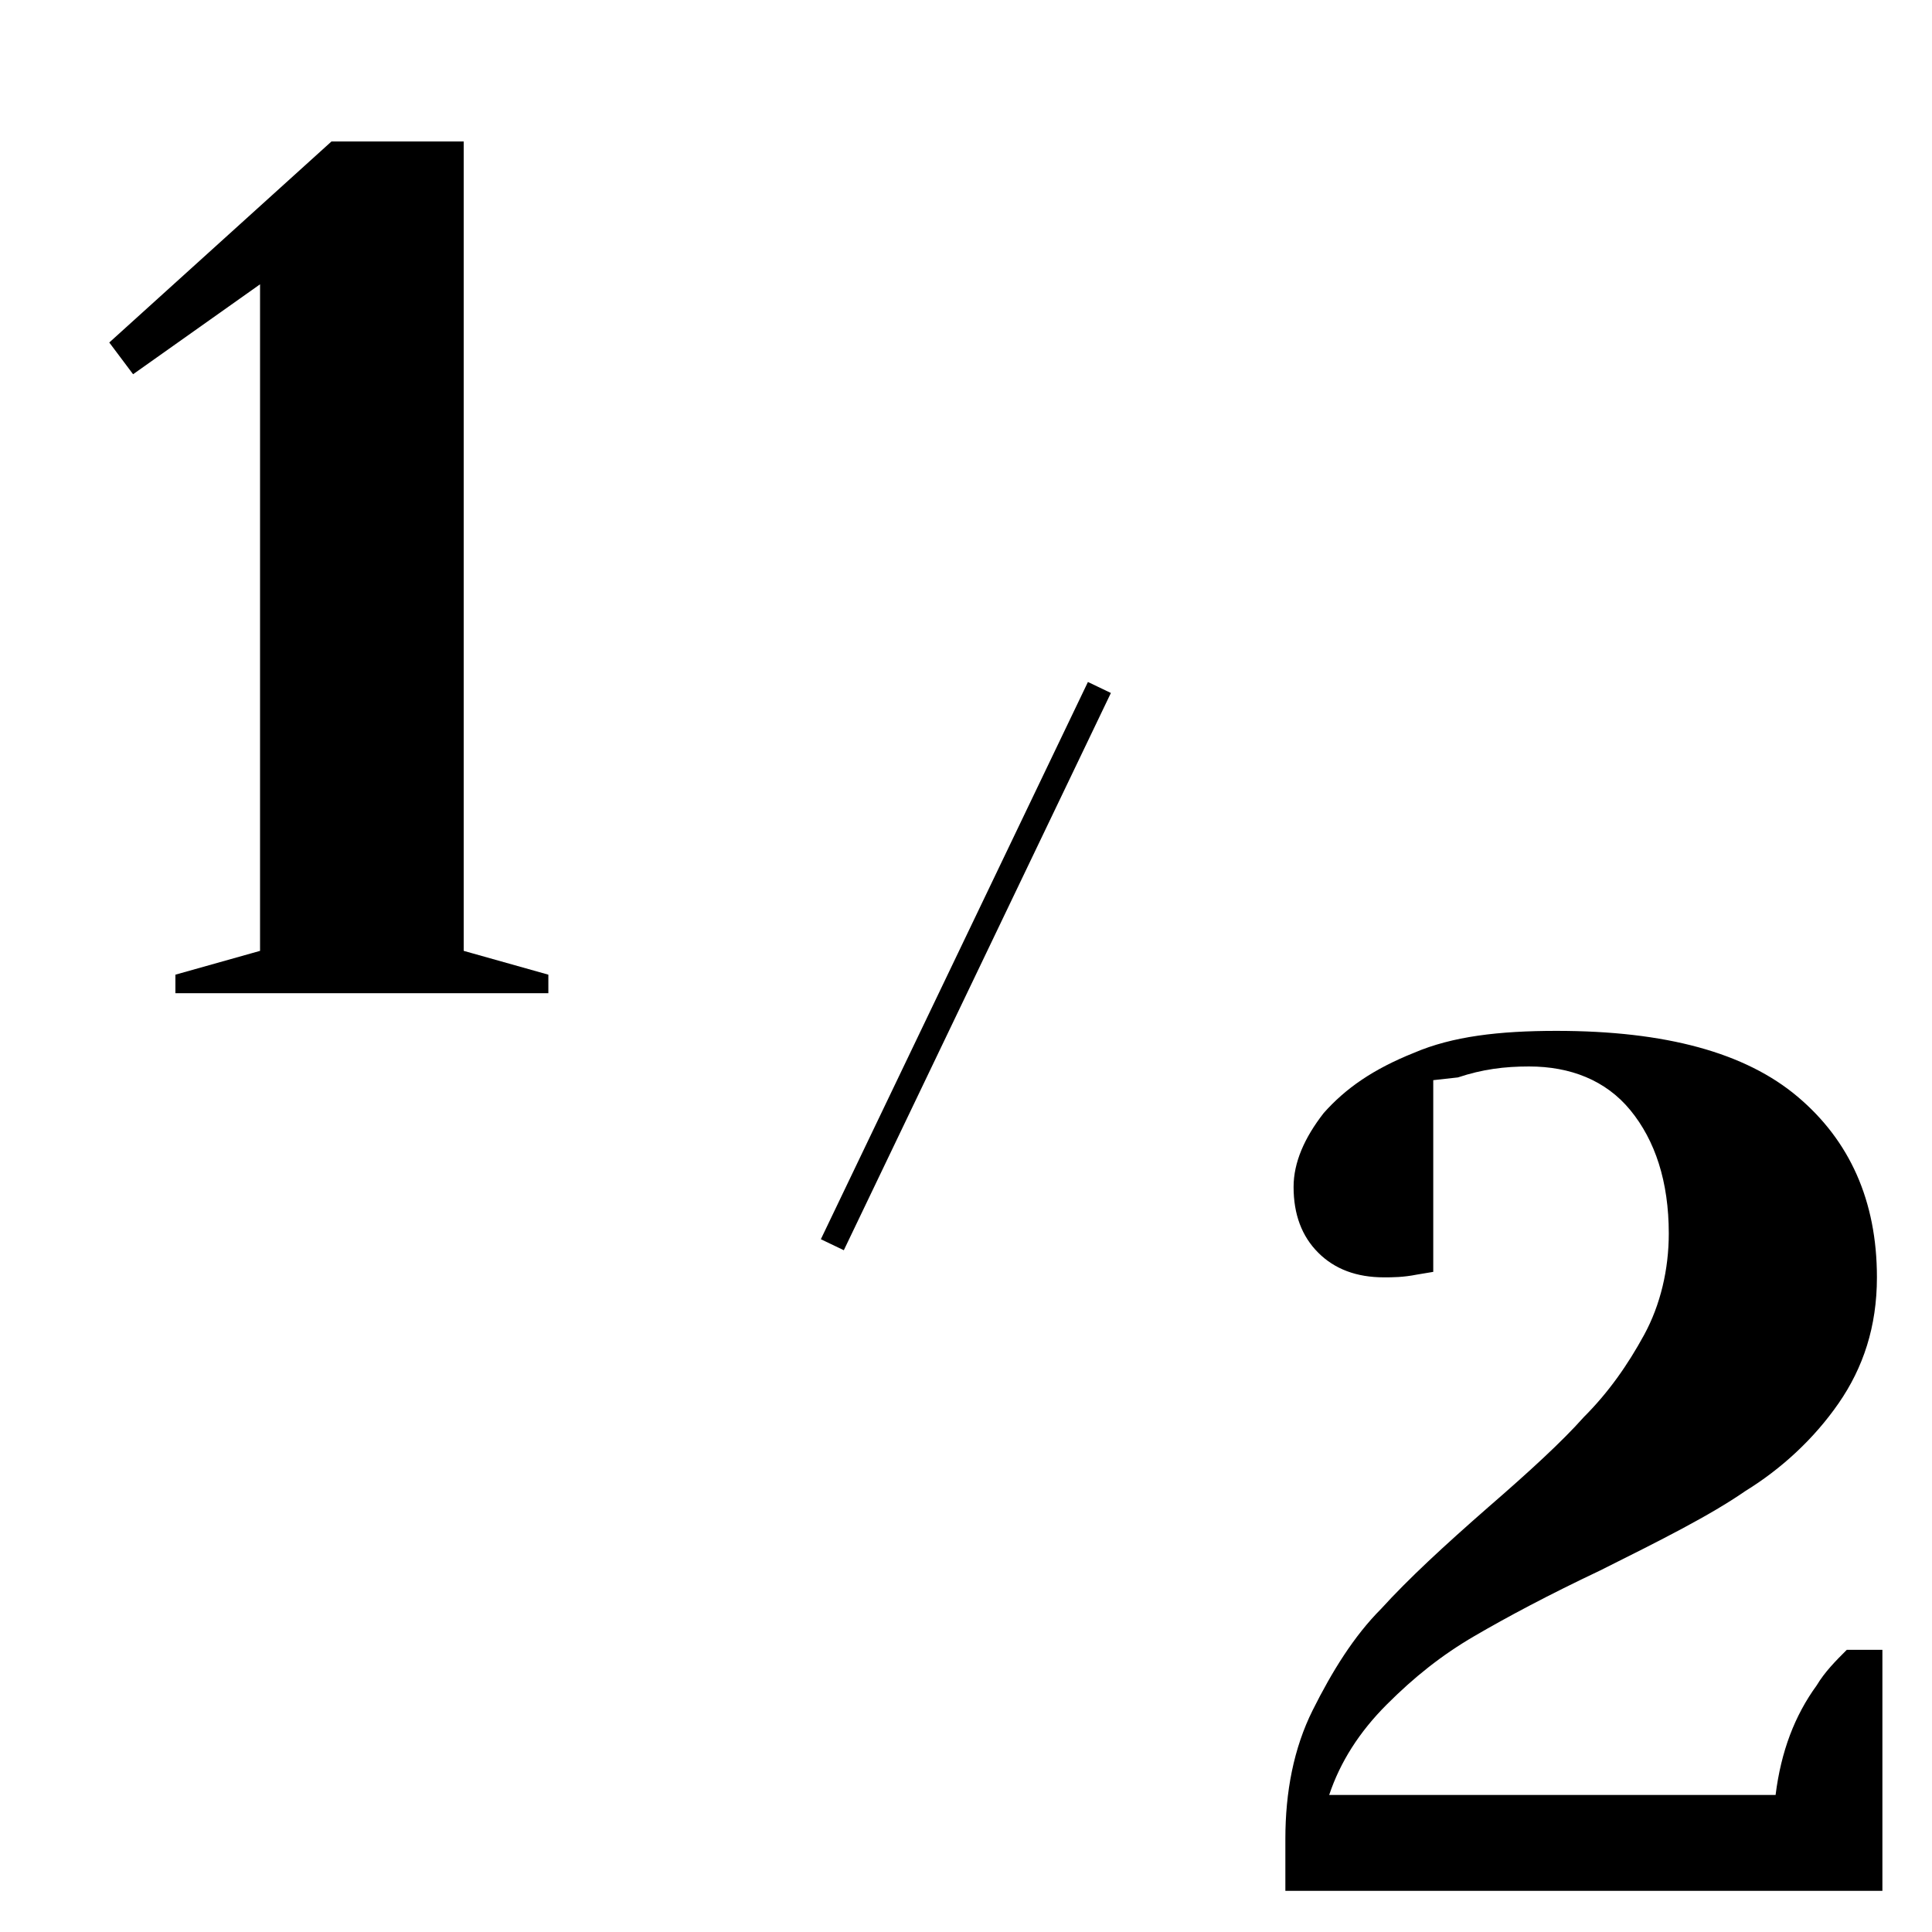
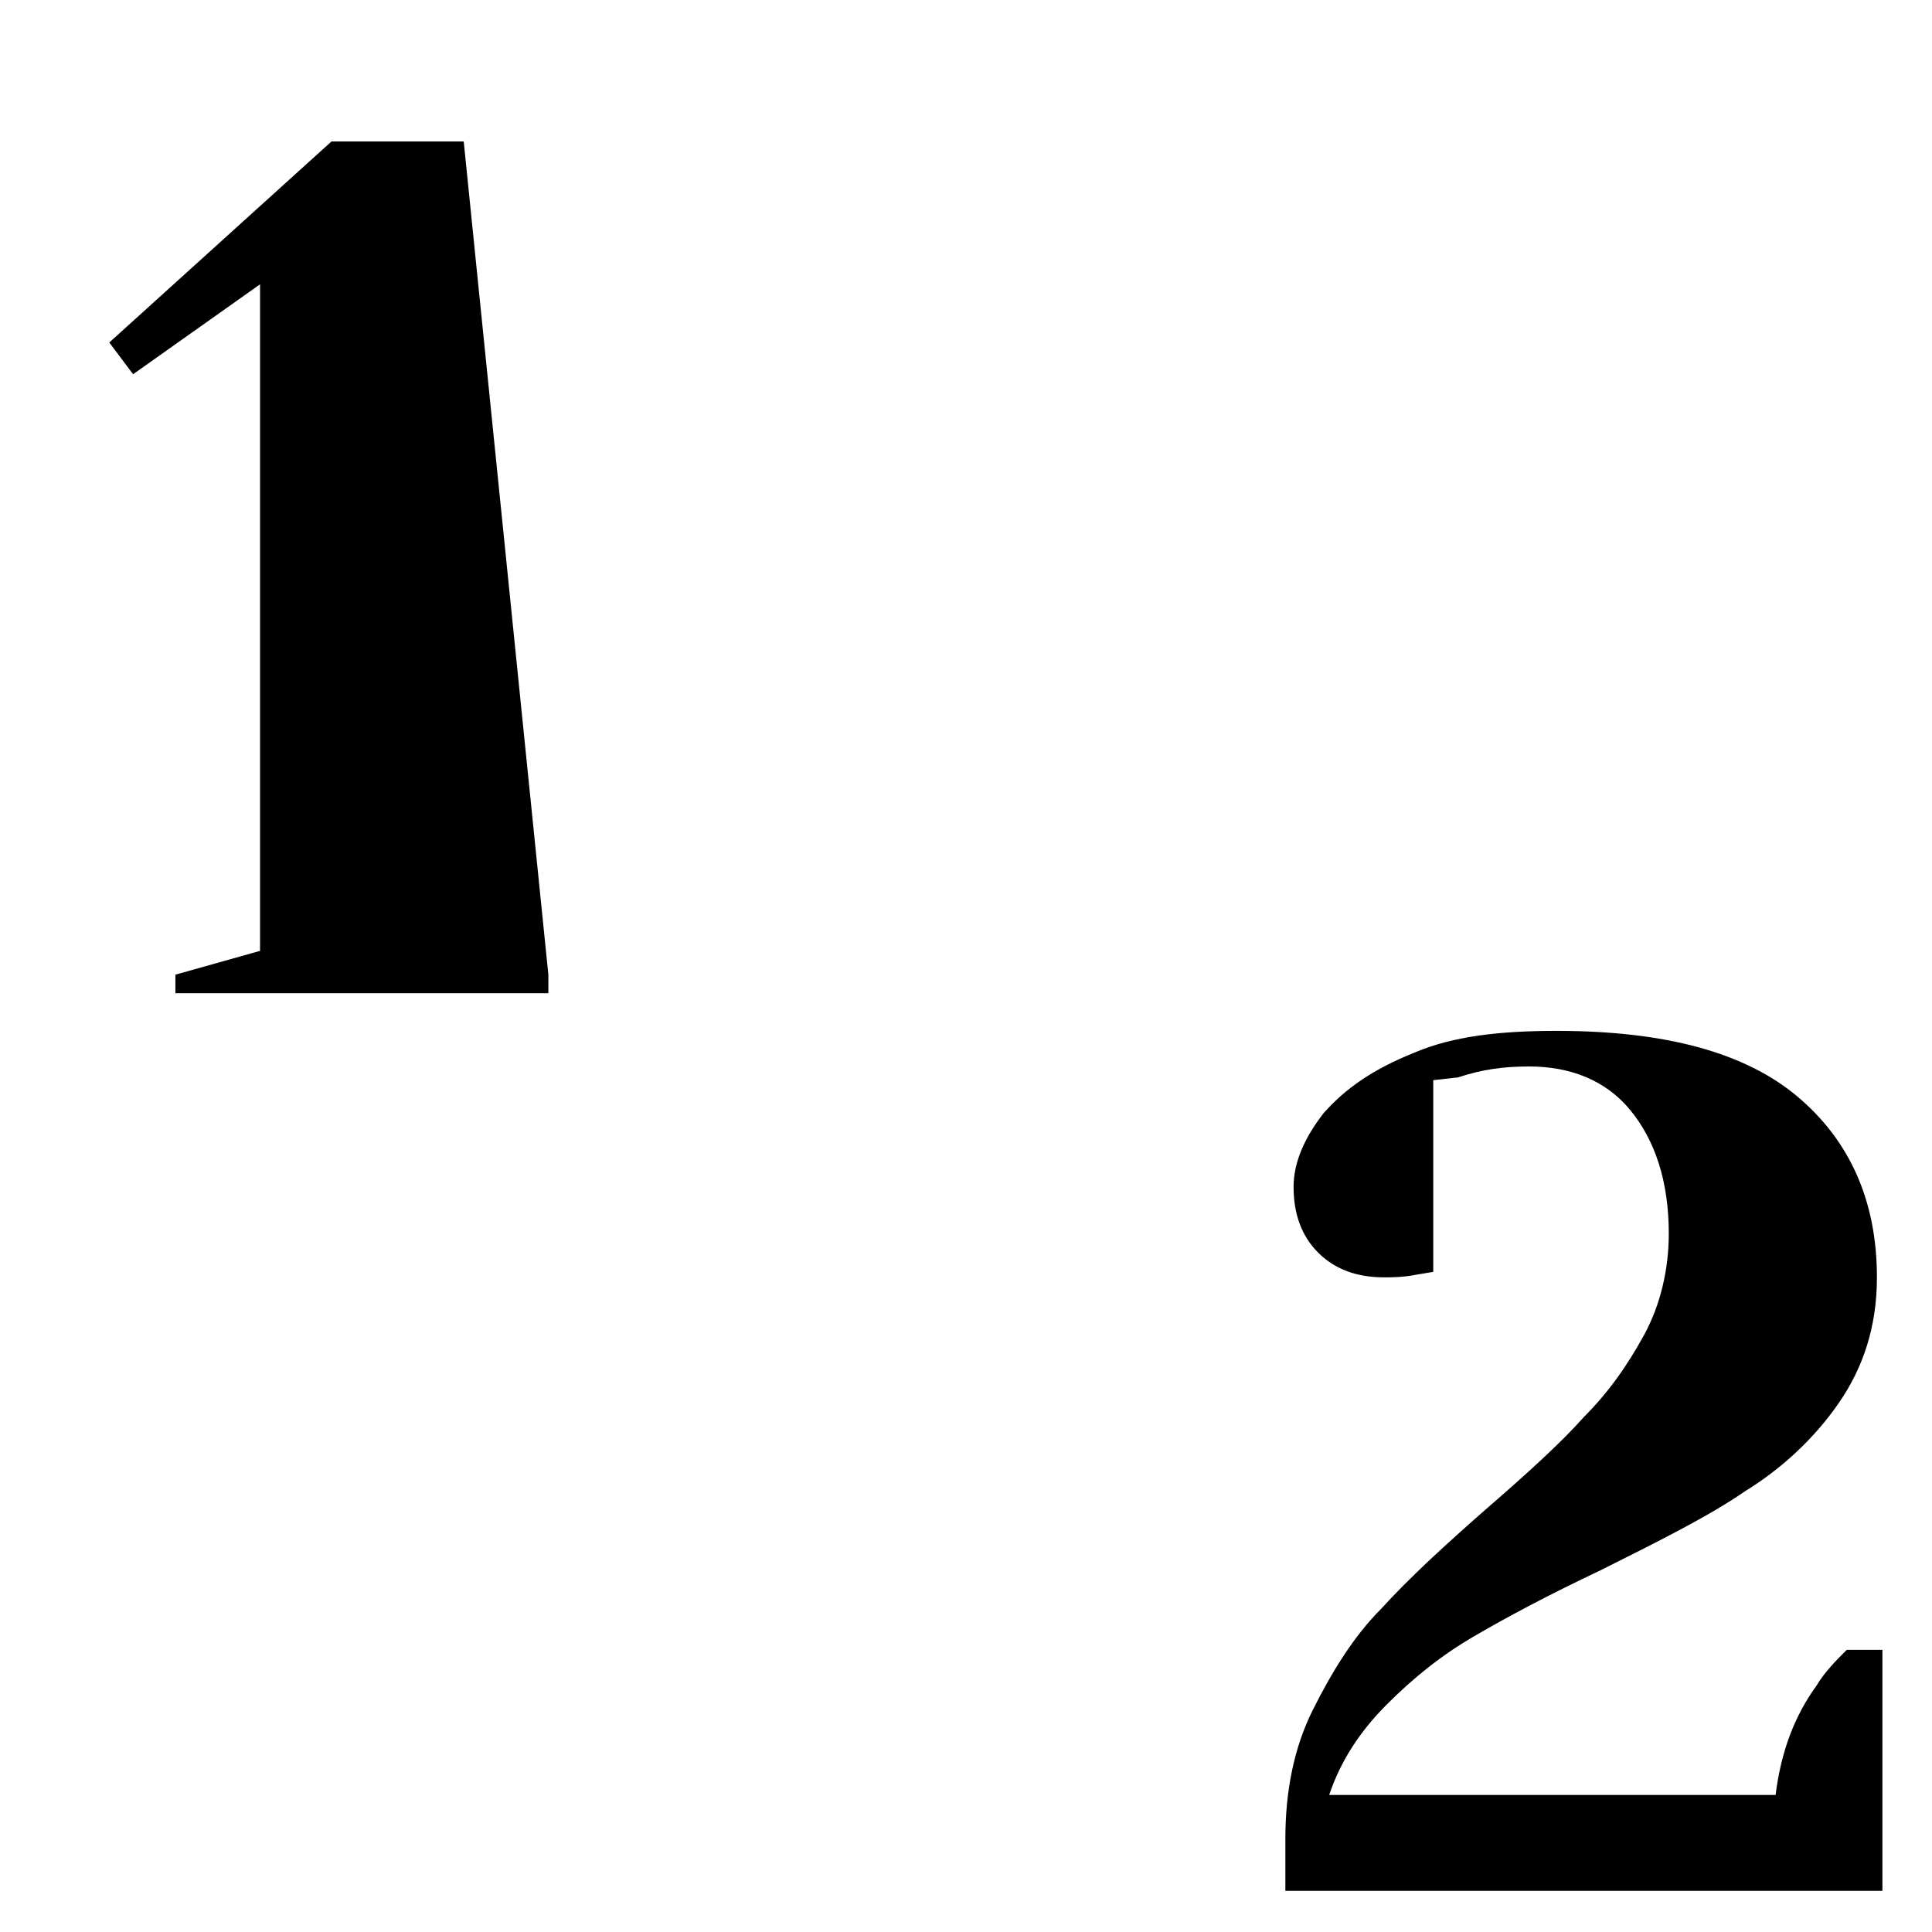
<svg xmlns="http://www.w3.org/2000/svg" version="1.0" preserveAspectRatio="xMidYMid meet" height="2048" viewBox="0 0 1536 1536" zoomAndPan="magnify" width="2048">
  <defs>
    <clipPath id="3c92f742e9">
      <path clip-rule="nonzero" d="M 86 112 L 536.133 112 L 536.133 803 L 86 803 Z M 86 112" />
    </clipPath>
  </defs>
  <g clip-path="url(#3c92f742e9)">
-     <path fill-rule="nonzero" fill-opacity="1" d="M 139.453 789.613 L 139.453 774.895 L 206.746 755.969 L 206.746 226.035 L 105.809 297.535 L 86.883 272.301 L 263.527 112.48 L 368.672 112.48 L 368.672 755.969 L 435.965 774.895 L 435.965 789.613 Z M 547.418 758.07 C 547.418 734.938 566.344 713.91 589.477 713.91 C 614.711 713.91 633.637 734.938 633.637 758.07 C 633.637 783.305 614.711 802.234 589.477 802.234 C 562.137 800.129 547.418 781.203 547.418 758.07 Z M 547.418 758.07" fill="#000000" />
+     <path fill-rule="nonzero" fill-opacity="1" d="M 139.453 789.613 L 139.453 774.895 L 206.746 755.969 L 206.746 226.035 L 105.809 297.535 L 86.883 272.301 L 263.527 112.48 L 368.672 112.48 L 435.965 774.895 L 435.965 789.613 Z M 547.418 758.07 C 547.418 734.938 566.344 713.91 589.477 713.91 C 614.711 713.91 633.637 734.938 633.637 758.07 C 633.637 783.305 614.711 802.234 589.477 802.234 C 562.137 800.129 547.418 781.203 547.418 758.07 Z M 547.418 758.07" fill="#000000" />
  </g>
  <path fill-rule="nonzero" fill-opacity="1" d="M 1021.906 1461.887 C 1021.906 1424.871 1028.438 1390.035 1043.68 1359.551 C 1058.918 1329.07 1076.34 1300.762 1098.113 1278.988 C 1119.887 1255.039 1148.191 1228.91 1183.027 1198.43 C 1215.688 1170.121 1241.816 1146.172 1259.234 1126.574 C 1278.832 1106.98 1294.074 1085.207 1307.137 1061.254 C 1320.199 1037.305 1326.734 1009 1326.734 980.695 C 1326.734 939.324 1315.848 906.664 1296.25 882.715 C 1276.652 858.762 1248.348 847.875 1215.688 847.875 C 1196.094 847.875 1178.672 850.055 1159.078 856.586 L 1139.48 858.762 L 1139.48 1011.176 L 1126.418 1013.355 C 1115.531 1015.531 1106.82 1015.531 1100.289 1015.531 C 1078.516 1015.531 1061.098 1009 1048.031 995.934 C 1034.969 982.871 1028.438 965.453 1028.438 943.68 C 1028.438 924.082 1037.145 904.488 1052.387 884.891 C 1069.805 865.293 1091.578 850.055 1124.238 836.988 C 1154.723 823.926 1191.738 819.57 1237.461 819.57 C 1324.555 819.57 1387.699 836.988 1429.066 871.828 C 1470.438 906.664 1492.211 954.566 1492.211 1015.531 C 1492.211 1054.723 1481.324 1087.383 1461.727 1115.688 C 1442.133 1143.996 1416.004 1167.945 1387.699 1185.363 C 1359.395 1204.961 1320.199 1224.555 1272.301 1248.508 C 1230.93 1268.102 1198.27 1285.523 1172.141 1300.762 C 1146.012 1316.004 1124.238 1333.422 1102.465 1355.195 C 1080.691 1376.969 1065.453 1400.922 1056.742 1427.051 L 1411.648 1427.051 C 1416.004 1392.211 1426.891 1363.906 1444.309 1339.957 C 1450.84 1329.07 1459.551 1320.359 1468.262 1311.648 L 1496.566 1311.648 L 1496.566 1503.258 L 1021.906 1503.258 Z M 1694.703 1477.129 C 1653.336 1448.824 1618.496 1409.629 1594.547 1357.375 C 1570.594 1305.117 1557.531 1241.977 1557.531 1170.121 C 1557.531 1098.27 1570.594 1035.129 1594.547 982.871 C 1618.496 930.613 1653.336 889.246 1694.703 863.117 C 1736.074 834.812 1783.977 821.746 1836.23 821.746 C 1888.488 821.746 1934.211 834.812 1977.758 863.117 C 2019.129 891.422 2053.965 930.613 2077.918 982.871 C 2101.867 1035.129 2114.93 1098.27 2114.93 1170.121 C 2114.93 1241.977 2101.867 1305.117 2077.918 1357.375 C 2053.965 1409.629 2019.129 1451 1977.758 1477.129 C 1936.391 1505.434 1888.488 1518.496 1836.23 1518.496 C 1783.977 1518.496 1736.074 1505.434 1694.703 1477.129 Z M 1945.098 1170.121 C 1945.098 950.211 1908.082 839.168 1834.055 839.168 C 1760.023 839.168 1723.008 950.211 1723.008 1170.121 C 1723.008 1390.035 1760.023 1501.078 1834.055 1501.078 C 1910.262 1498.902 1945.098 1390.035 1945.098 1170.121 Z M 2199.848 1472.773 C 2199.848 1448.824 2217.266 1429.227 2241.219 1429.227 C 2265.168 1429.227 2284.766 1448.824 2284.766 1472.773 C 2284.766 1498.902 2267.344 1516.32 2241.219 1516.32 C 2215.09 1514.145 2199.848 1496.723 2199.848 1472.773 Z M 2199.848 1472.773" fill="#000000" />
-   <path stroke-miterlimit="4" stroke-opacity="1" stroke-width="27" stroke="#000000" d="M -0 13.503 L 655.359 13.498" stroke-linejoin="miter" fill="none" transform="matrix(0.324, -0.676, 0.676, 0.324, 652.603, 985.219)" stroke-linecap="butt" />
</svg>